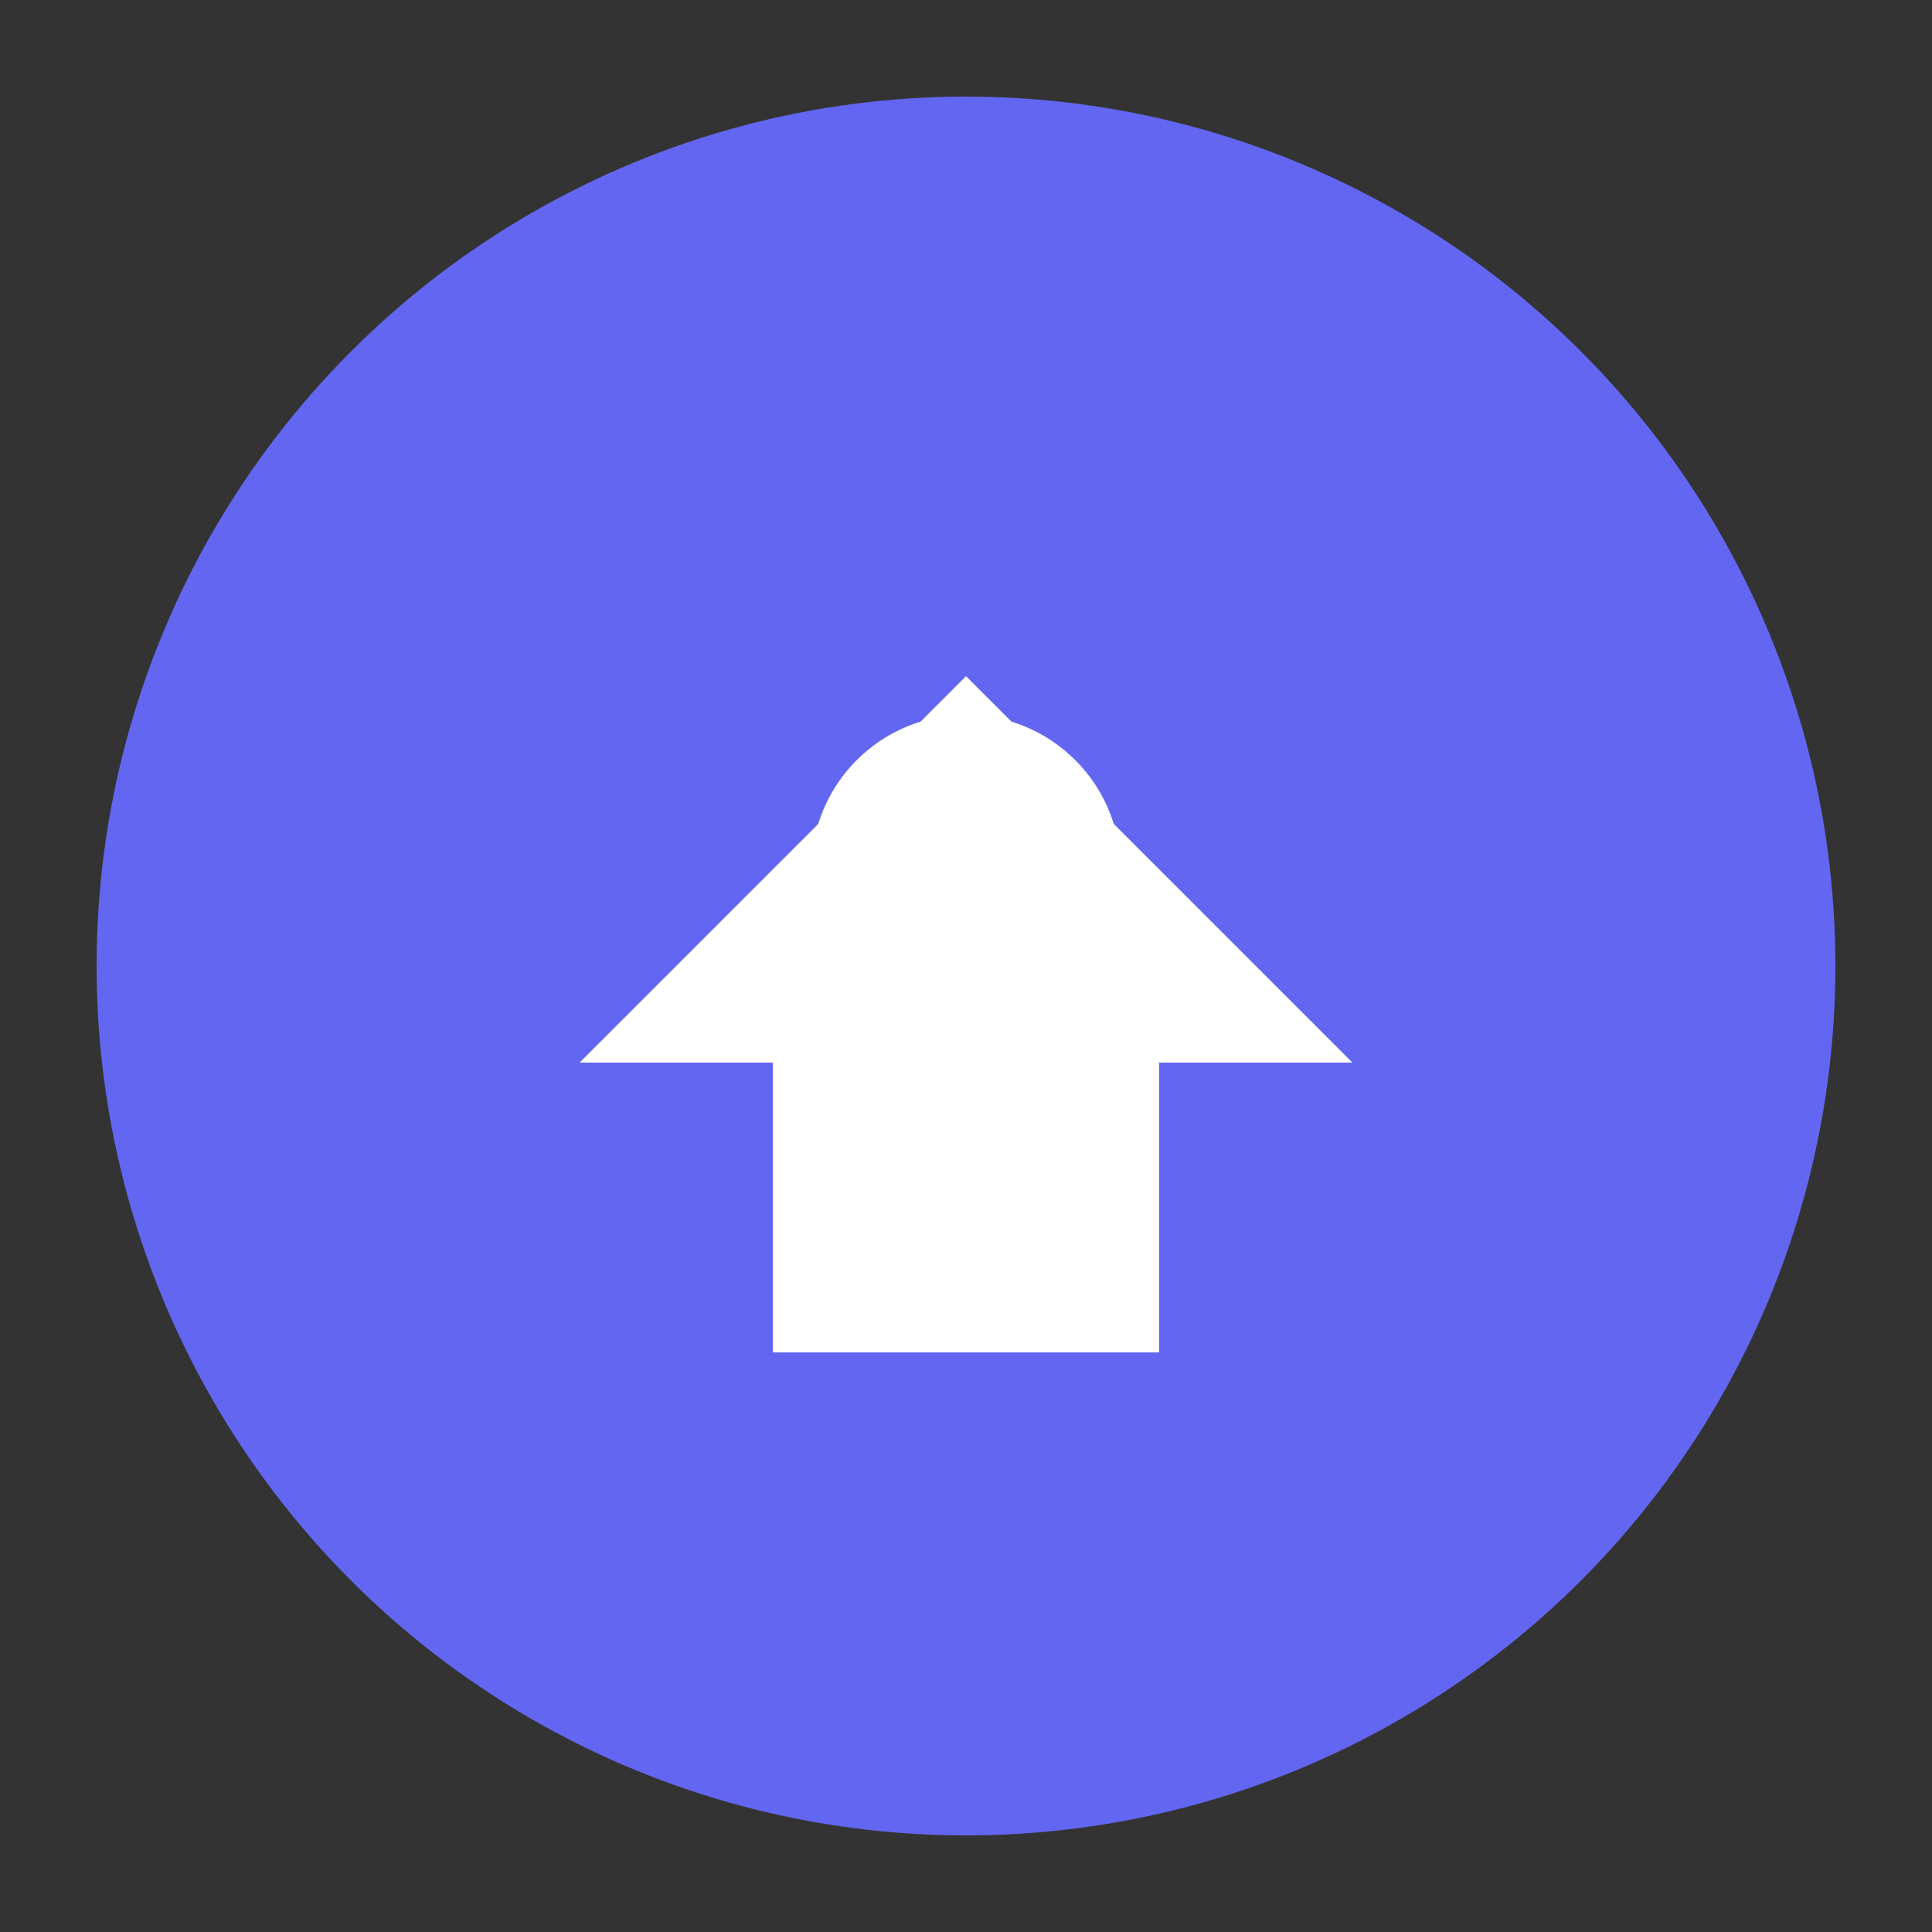
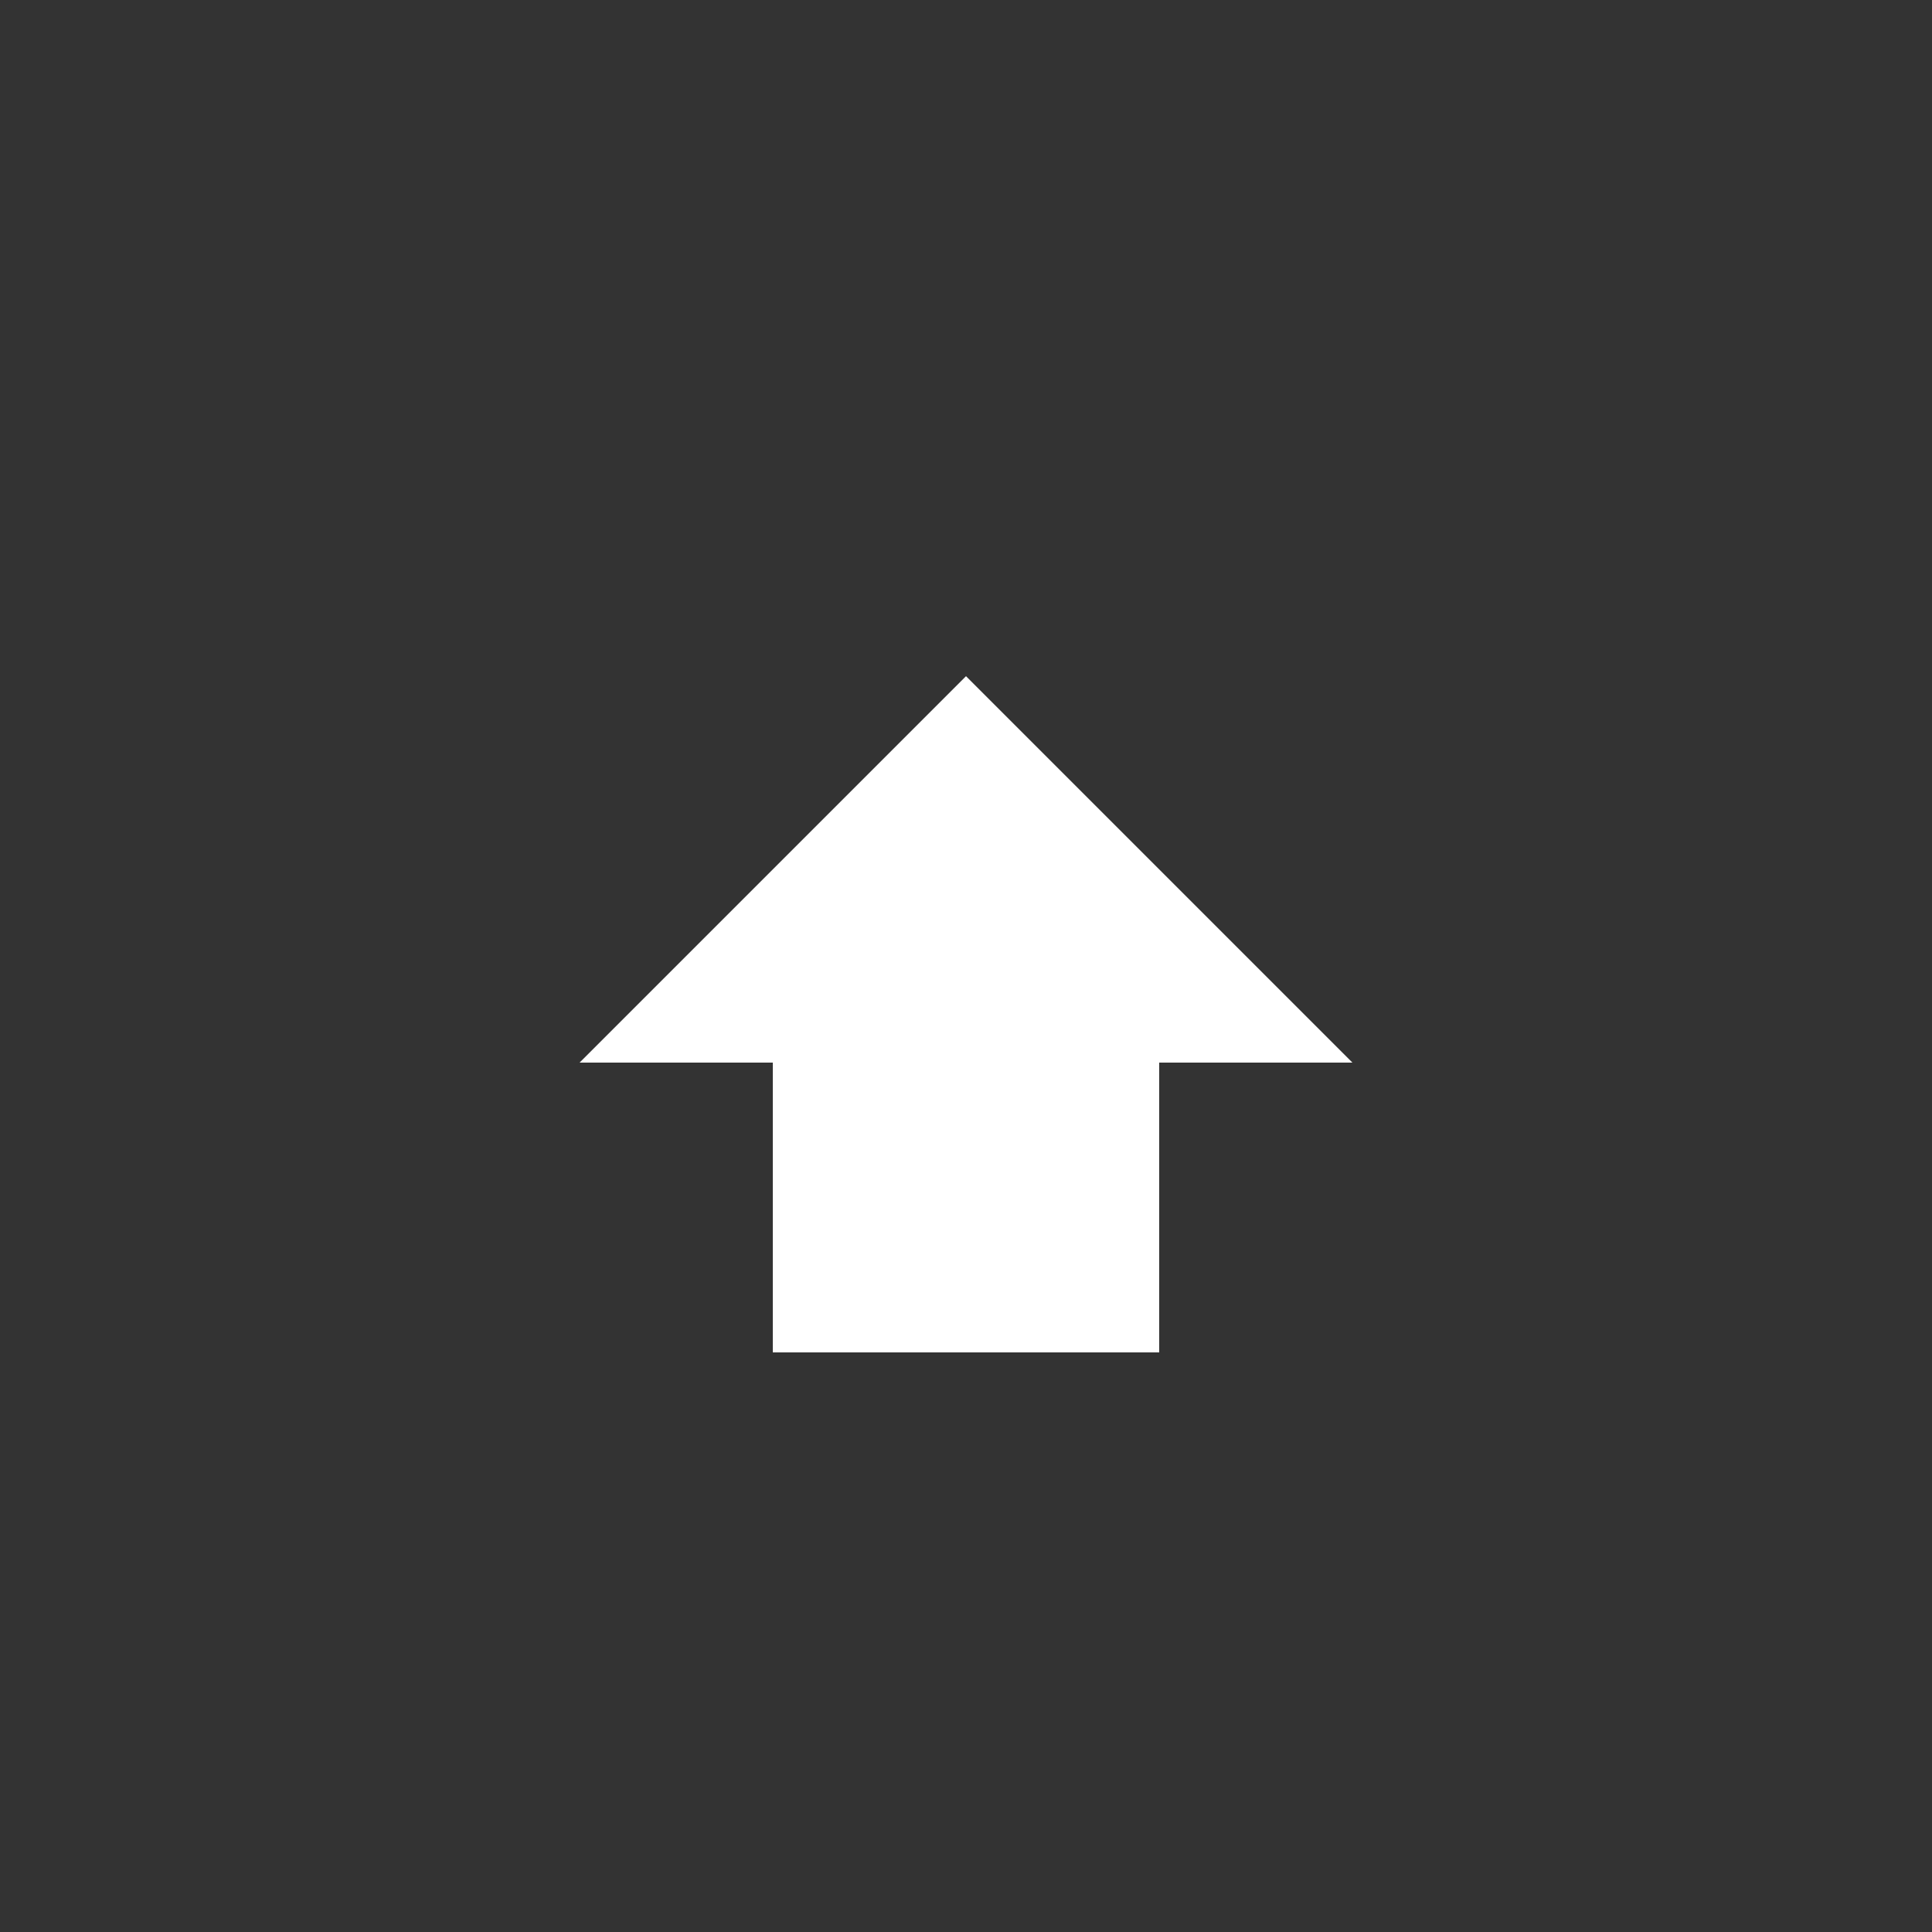
<svg xmlns="http://www.w3.org/2000/svg" viewBox="0 0 100 100">
  <rect x="0" y="0" width="100" height="100" fill="#333333" stroke="none" />
-   <circle cx="50" cy="50" r="45" fill="#6366f1" />
-   <path d="M30 55 L50 35 L70 55 L60 55 L60 70 L40 70 L40 55 Z" fill="white" />
-   <circle cx="50" cy="45" r="8" fill="white" />
+   <path d="M30 55 L50 35 L70 55 L60 55 L60 70 L40 70 L40 55 " fill="white" />
</svg>